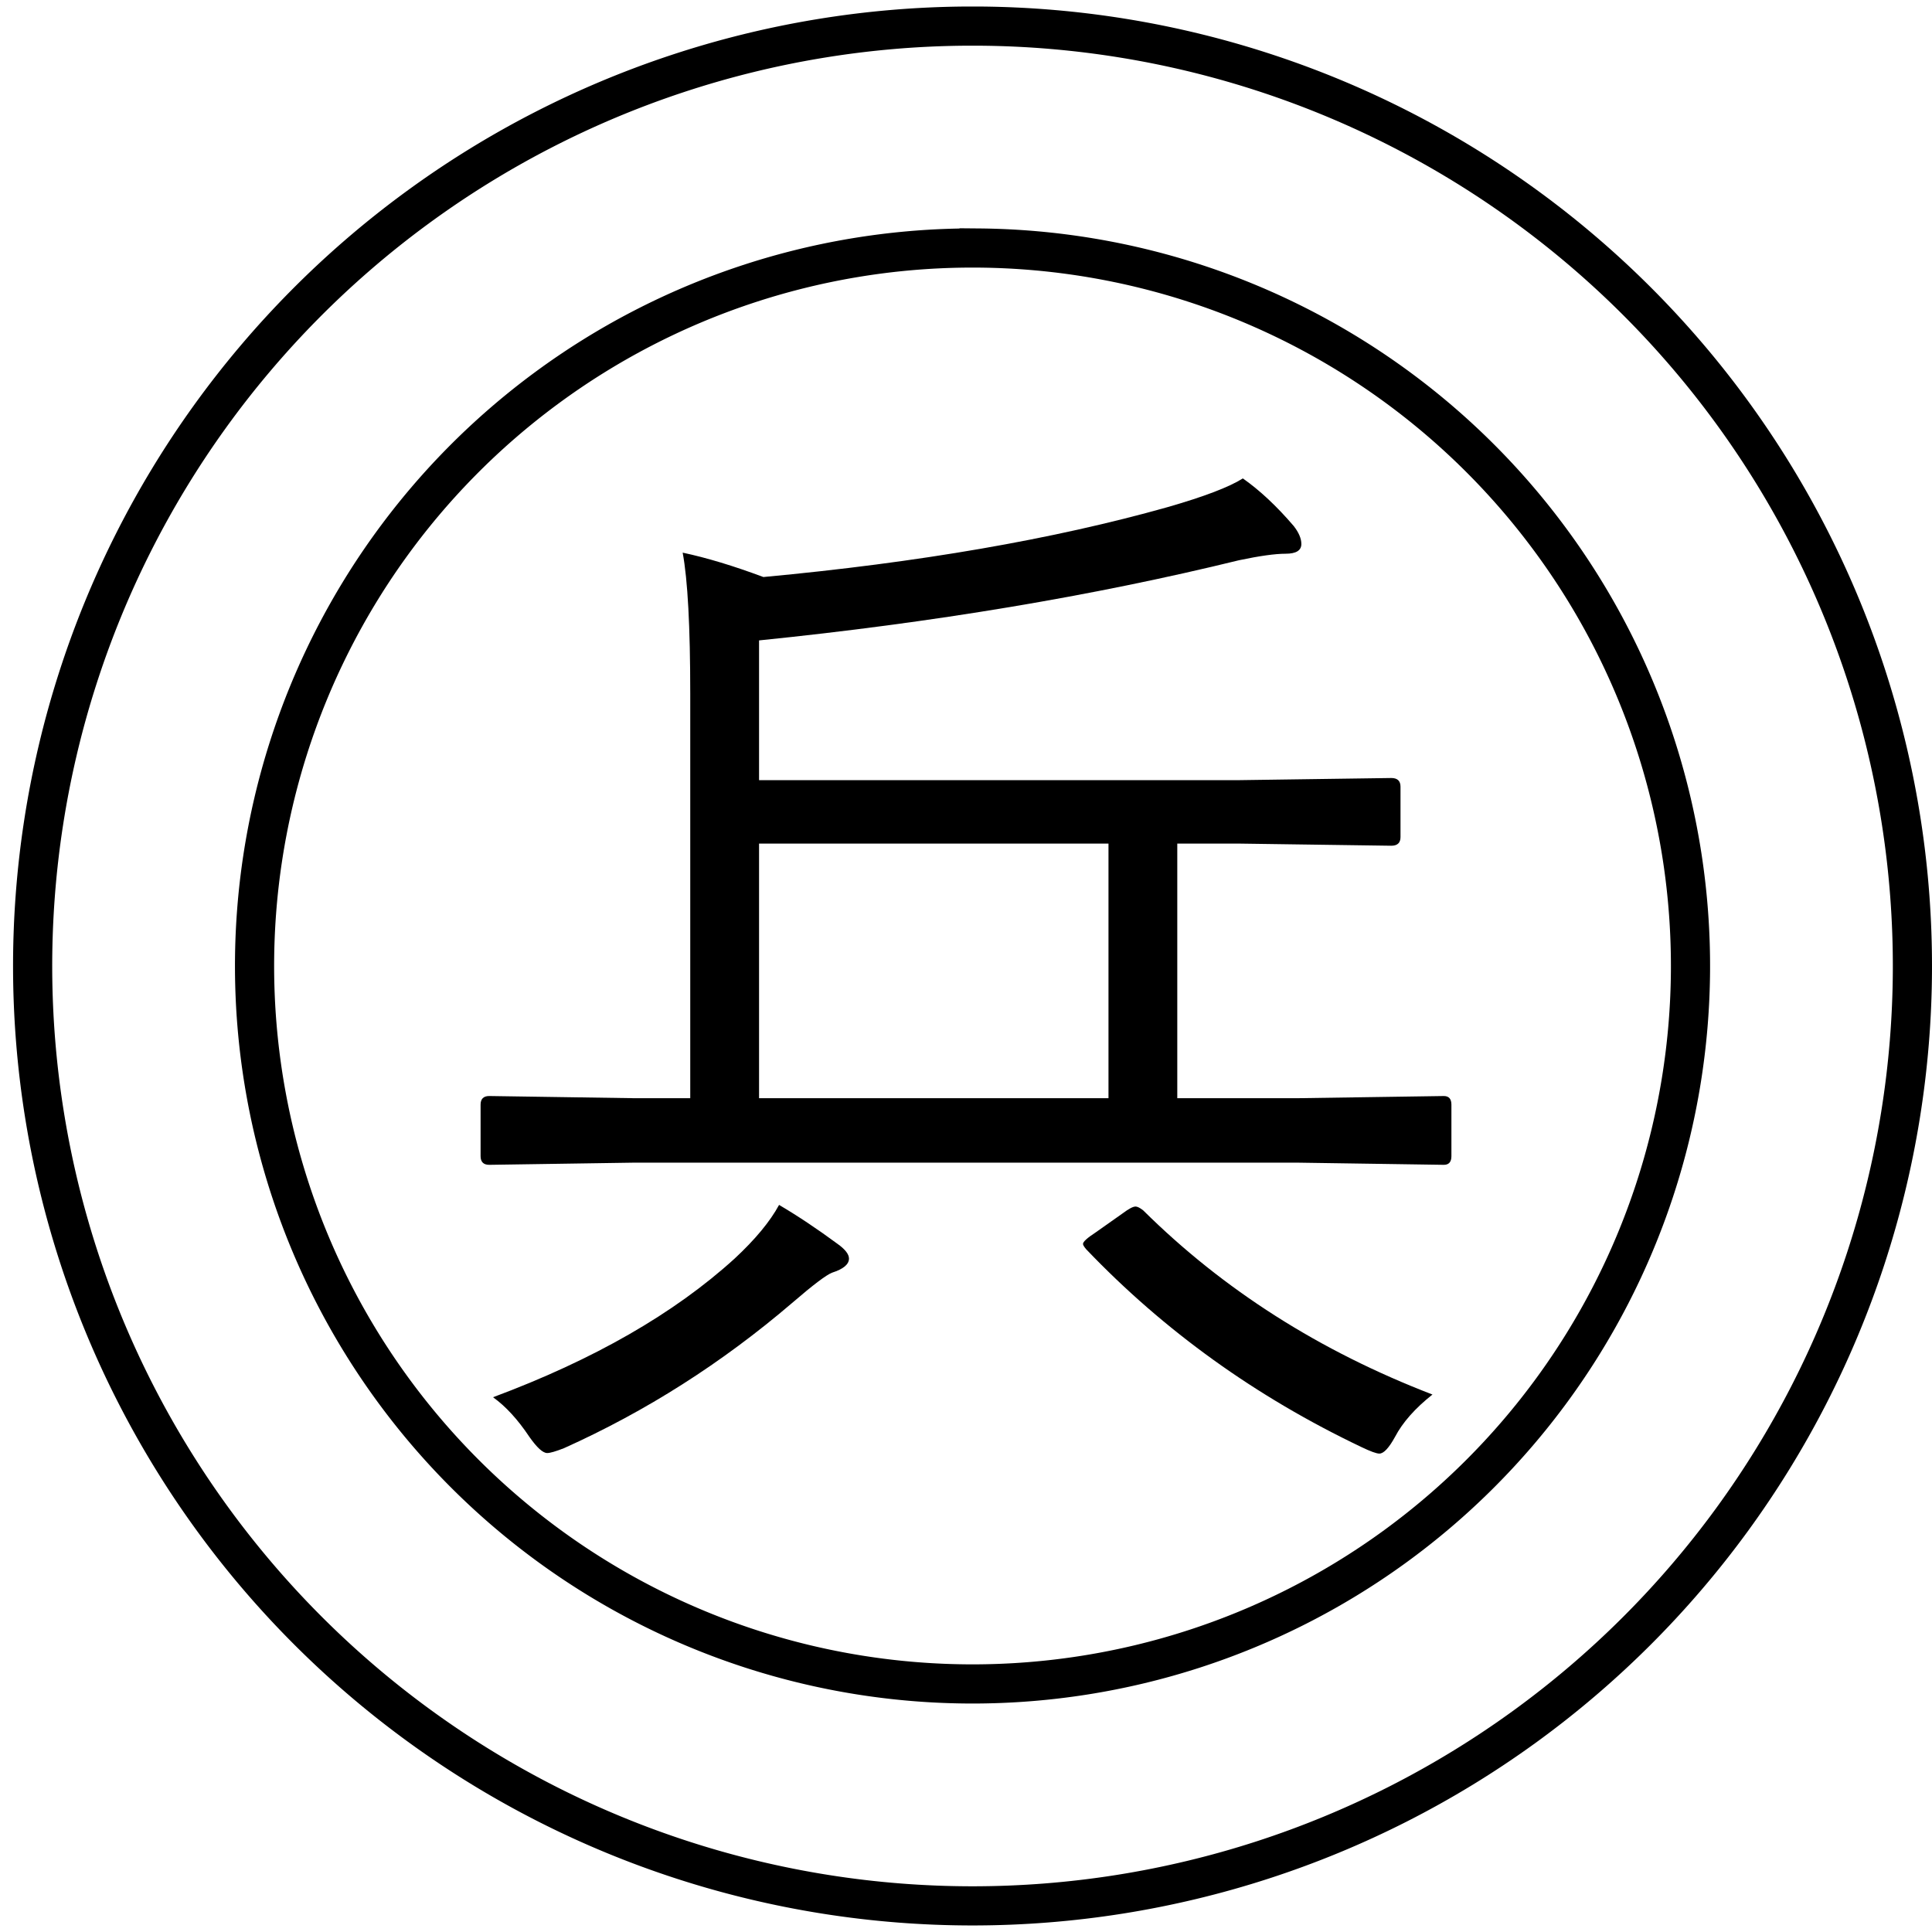
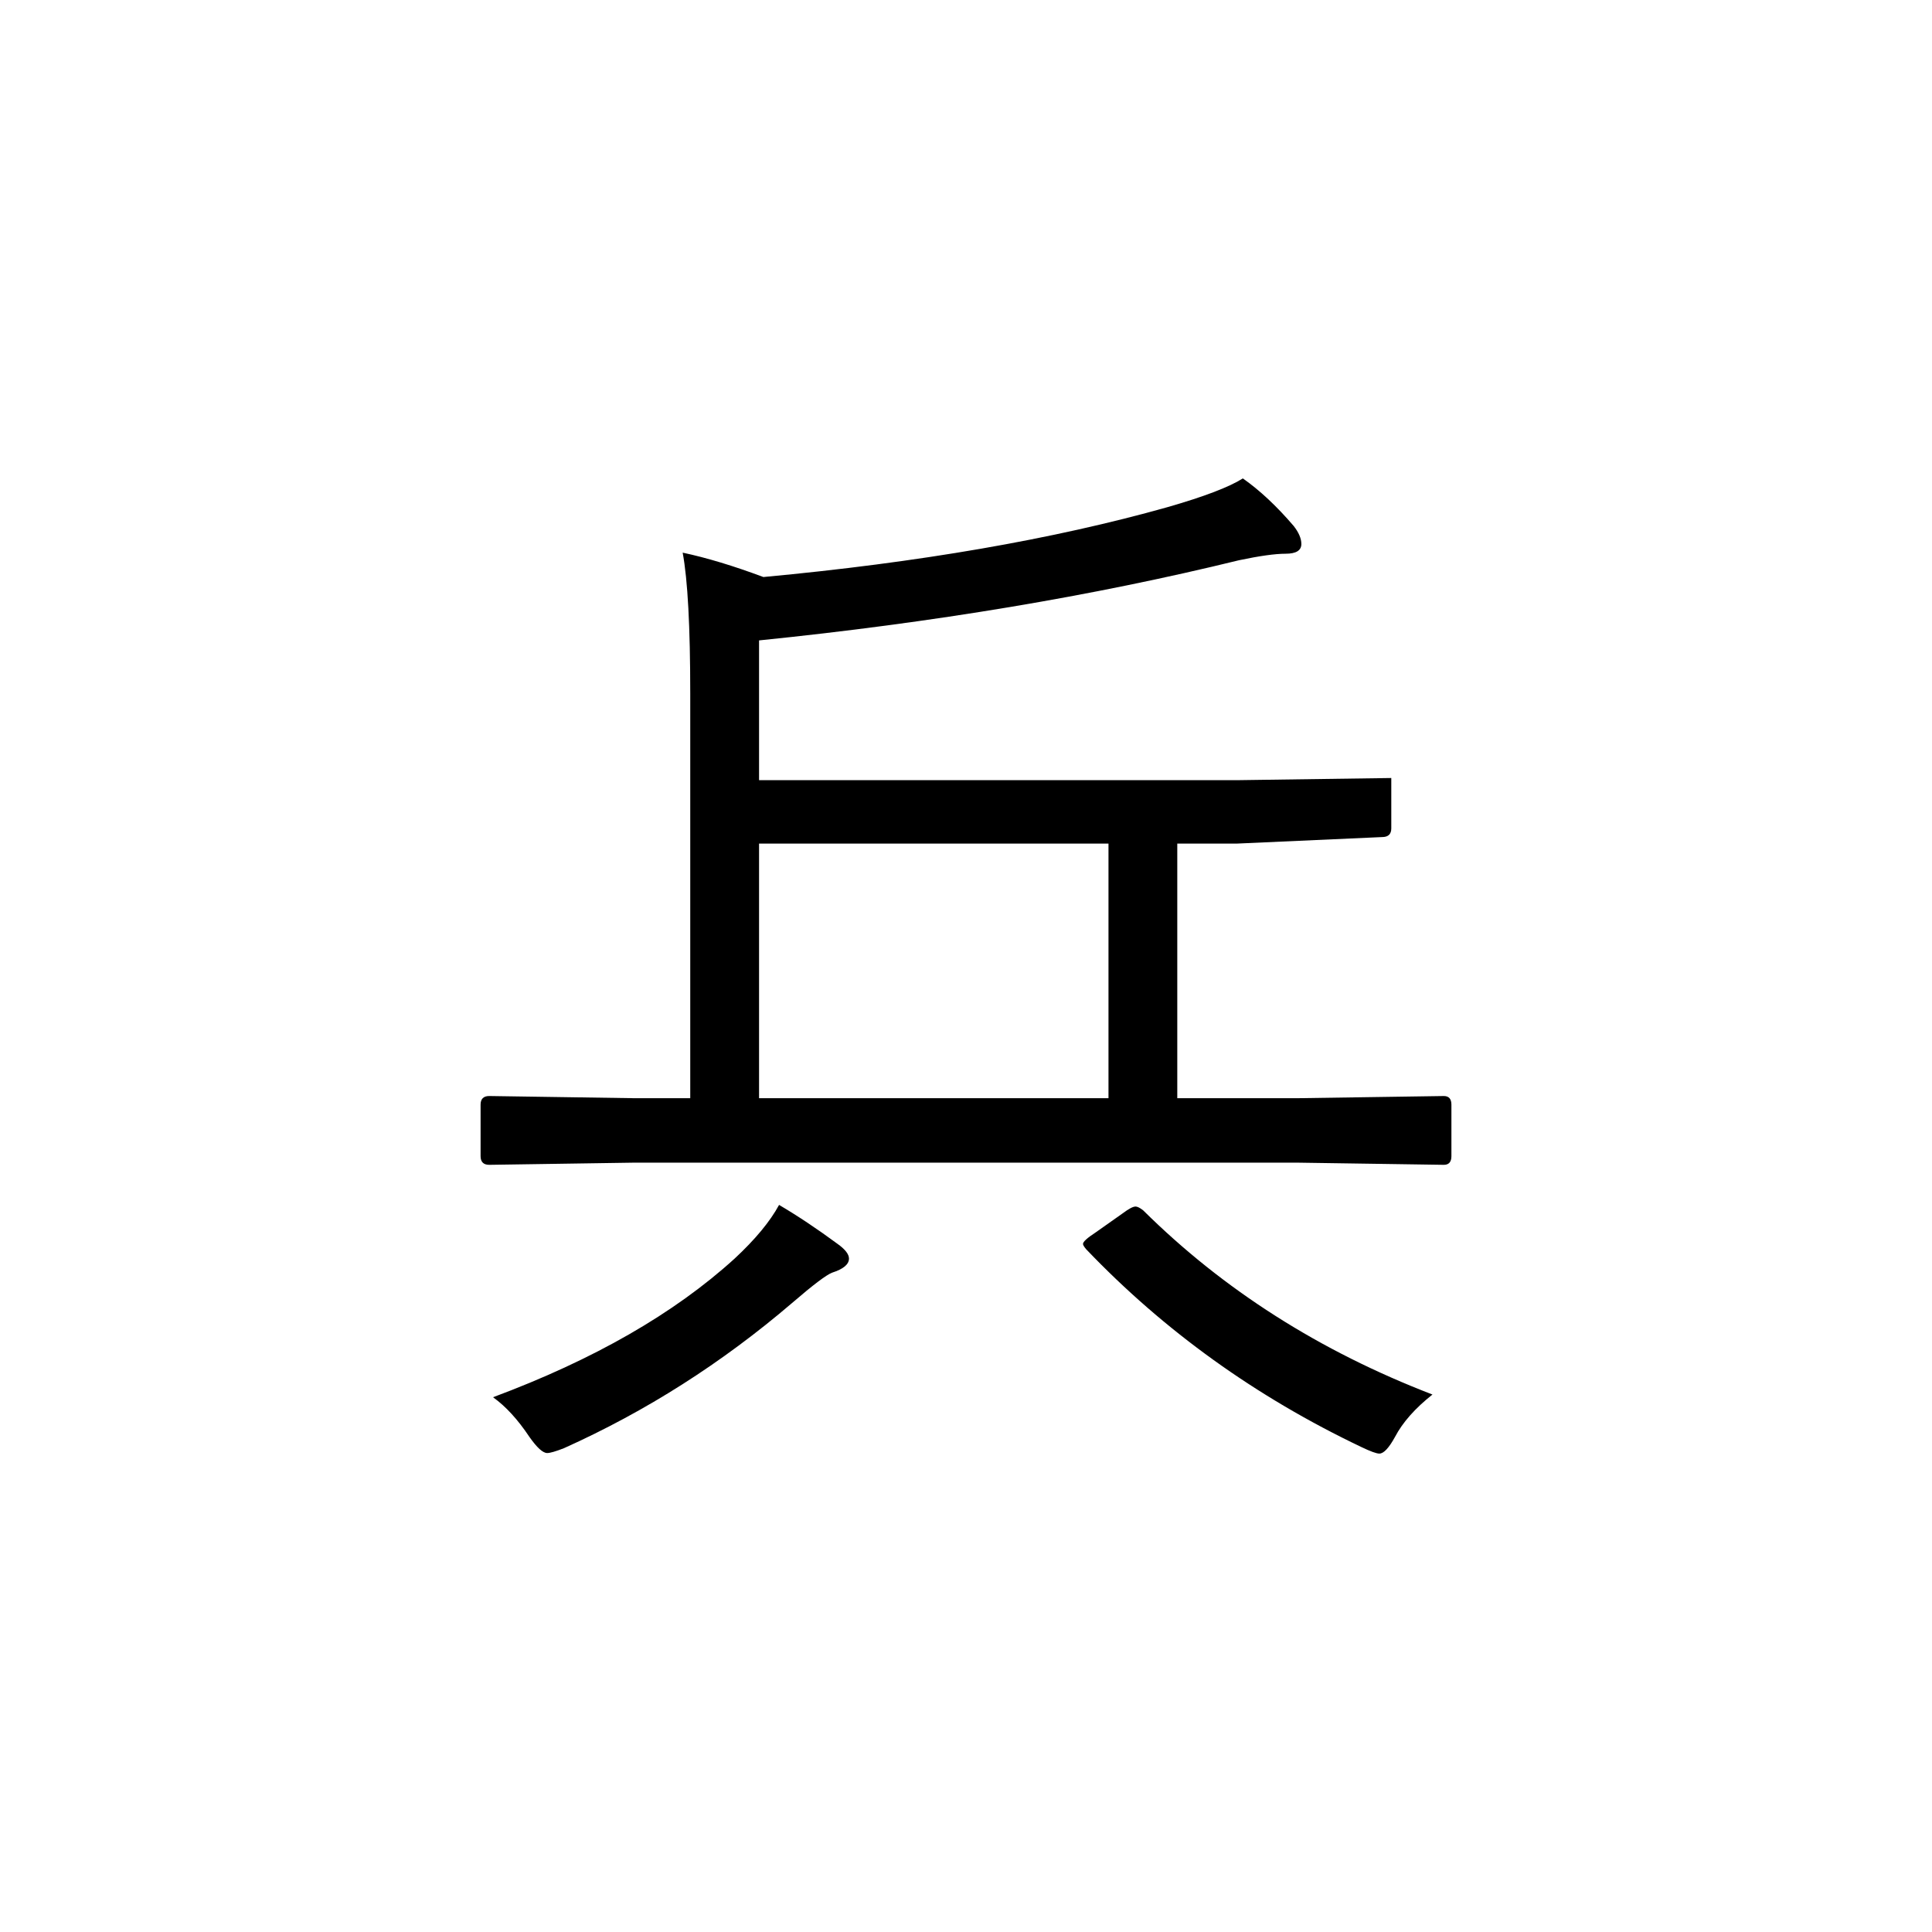
<svg xmlns="http://www.w3.org/2000/svg" xmlns:ns1="http://sodipodi.sourceforge.net/DTD/sodipodi-0.dtd" xmlns:ns2="http://www.inkscape.org/namespaces/inkscape" width="148" height="148" version="1.1" id="svg22" ns1:docname="Gungi piece - 兵.svg" ns2:version="0.92.3 (2405546, 2018-03-11)">
  <defs id="defs26" />
  <ns1:namedview pagecolor="#ffffff" bordercolor="#666666" borderopacity="1" objecttolerance="10" gridtolerance="10" guidetolerance="10" ns2:pageopacity="0" ns2:pageshadow="2" ns2:window-width="1366" ns2:window-height="705" id="namedview24" showgrid="false" ns2:zoom="3.6216216" ns2:cx="74" ns2:cy="74" ns2:window-x="-8" ns2:window-y="-8" ns2:window-maximized="1" ns2:current-layer="svg22" />
  <g id="g49">
-     <path id="path20" d="M75,2a72,72 0 1,1-1,0zm0,17a55,55 0 1,1-1,0z" fill="none" stroke-width="3" stroke="#000" />
    <g aria-label="兵" style="font-style:normal;font-weight:normal;font-size:84.995px;line-height:1.25;font-family:sans-serif;letter-spacing:0px;word-spacing:0px;fill:#000000;fill-opacity:1;stroke:none;stroke-width:2.125" id="text32">
-       <path d="m 111.185,88.567 q 0,0.664 -0.581,0.664 L 99.44,89.065 H 48.518 l -11.039,0.166 q -0.664,0 -0.664,-0.664 v -3.943 q 0,-0.664 0.664,-0.664 l 11.039,0.166 h 4.358 V 53.125 q 0,-7.678 -0.581,-10.79 2.739,0.581 6.184,1.868 17.846,-1.66 30.96,-5.354 4.192,-1.204 5.769,-2.2 1.951,1.37 3.901,3.652 0.581,0.747 0.581,1.37 0,0.747 -1.204,0.747 -1.204,0 -3.569,0.498 -16.767,4.109 -36.77,6.142 v 10.707 h 36.646 l 11.786,-0.166 q 0.706,0 0.706,0.664 v 3.86 q 0,0.664 -0.706,0.664 L 94.792,64.621 H 90.185 v 19.506 h 9.255 l 11.164,-0.166 q 0.581,0 0.581,0.664 z M 84.915,84.126 V 64.621 H 58.147 V 84.126 Z M 65.036,96.411 q 0,0.664 -1.287,1.079 -0.664,0.249 -3.071,2.324 -8.051,6.889 -17.472,11.122 -0.955,0.374 -1.287,0.374 -0.498,0 -1.37,-1.245 -1.328,-1.992 -2.781,-3.03 11.579,-4.316 18.51,-10.624 2.366,-2.2 3.403,-4.109 2.117,1.245 4.482,2.988 0.872,0.623 0.872,1.121 z m 44.697,10.417 q -1.992,1.577 -2.864,3.237 -0.706,1.287 -1.204,1.287 -0.332,0 -1.37,-0.498 -12.118,-5.769 -21.083,-15.148 -0.249,-0.291 -0.249,-0.415 0,-0.249 0.955,-0.872 l 2.117,-1.494 q 0.664,-0.498 0.955,-0.498 0.208,0 0.581,0.291 9.213,9.13 22.162,14.11 z" style="font-style:normal;font-variant:normal;font-weight:normal;font-stretch:normal;font-family:'Yu Gothic UI';-inkscape-font-specification:'Yu Gothic UI';stroke-width:2.125" id="path51" />
+       <path d="m 111.185,88.567 q 0,0.664 -0.581,0.664 L 99.44,89.065 H 48.518 l -11.039,0.166 q -0.664,0 -0.664,-0.664 v -3.943 q 0,-0.664 0.664,-0.664 l 11.039,0.166 h 4.358 V 53.125 q 0,-7.678 -0.581,-10.79 2.739,0.581 6.184,1.868 17.846,-1.66 30.96,-5.354 4.192,-1.204 5.769,-2.2 1.951,1.37 3.901,3.652 0.581,0.747 0.581,1.37 0,0.747 -1.204,0.747 -1.204,0 -3.569,0.498 -16.767,4.109 -36.77,6.142 v 10.707 h 36.646 l 11.786,-0.166 v 3.86 q 0,0.664 -0.706,0.664 L 94.792,64.621 H 90.185 v 19.506 h 9.255 l 11.164,-0.166 q 0.581,0 0.581,0.664 z M 84.915,84.126 V 64.621 H 58.147 V 84.126 Z M 65.036,96.411 q 0,0.664 -1.287,1.079 -0.664,0.249 -3.071,2.324 -8.051,6.889 -17.472,11.122 -0.955,0.374 -1.287,0.374 -0.498,0 -1.37,-1.245 -1.328,-1.992 -2.781,-3.03 11.579,-4.316 18.51,-10.624 2.366,-2.2 3.403,-4.109 2.117,1.245 4.482,2.988 0.872,0.623 0.872,1.121 z m 44.697,10.417 q -1.992,1.577 -2.864,3.237 -0.706,1.287 -1.204,1.287 -0.332,0 -1.37,-0.498 -12.118,-5.769 -21.083,-15.148 -0.249,-0.291 -0.249,-0.415 0,-0.249 0.955,-0.872 l 2.117,-1.494 q 0.664,-0.498 0.955,-0.498 0.208,0 0.581,0.291 9.213,9.13 22.162,14.11 z" style="font-style:normal;font-variant:normal;font-weight:normal;font-stretch:normal;font-family:'Yu Gothic UI';-inkscape-font-specification:'Yu Gothic UI';stroke-width:2.125" id="path51" />
    </g>
  </g>
</svg>